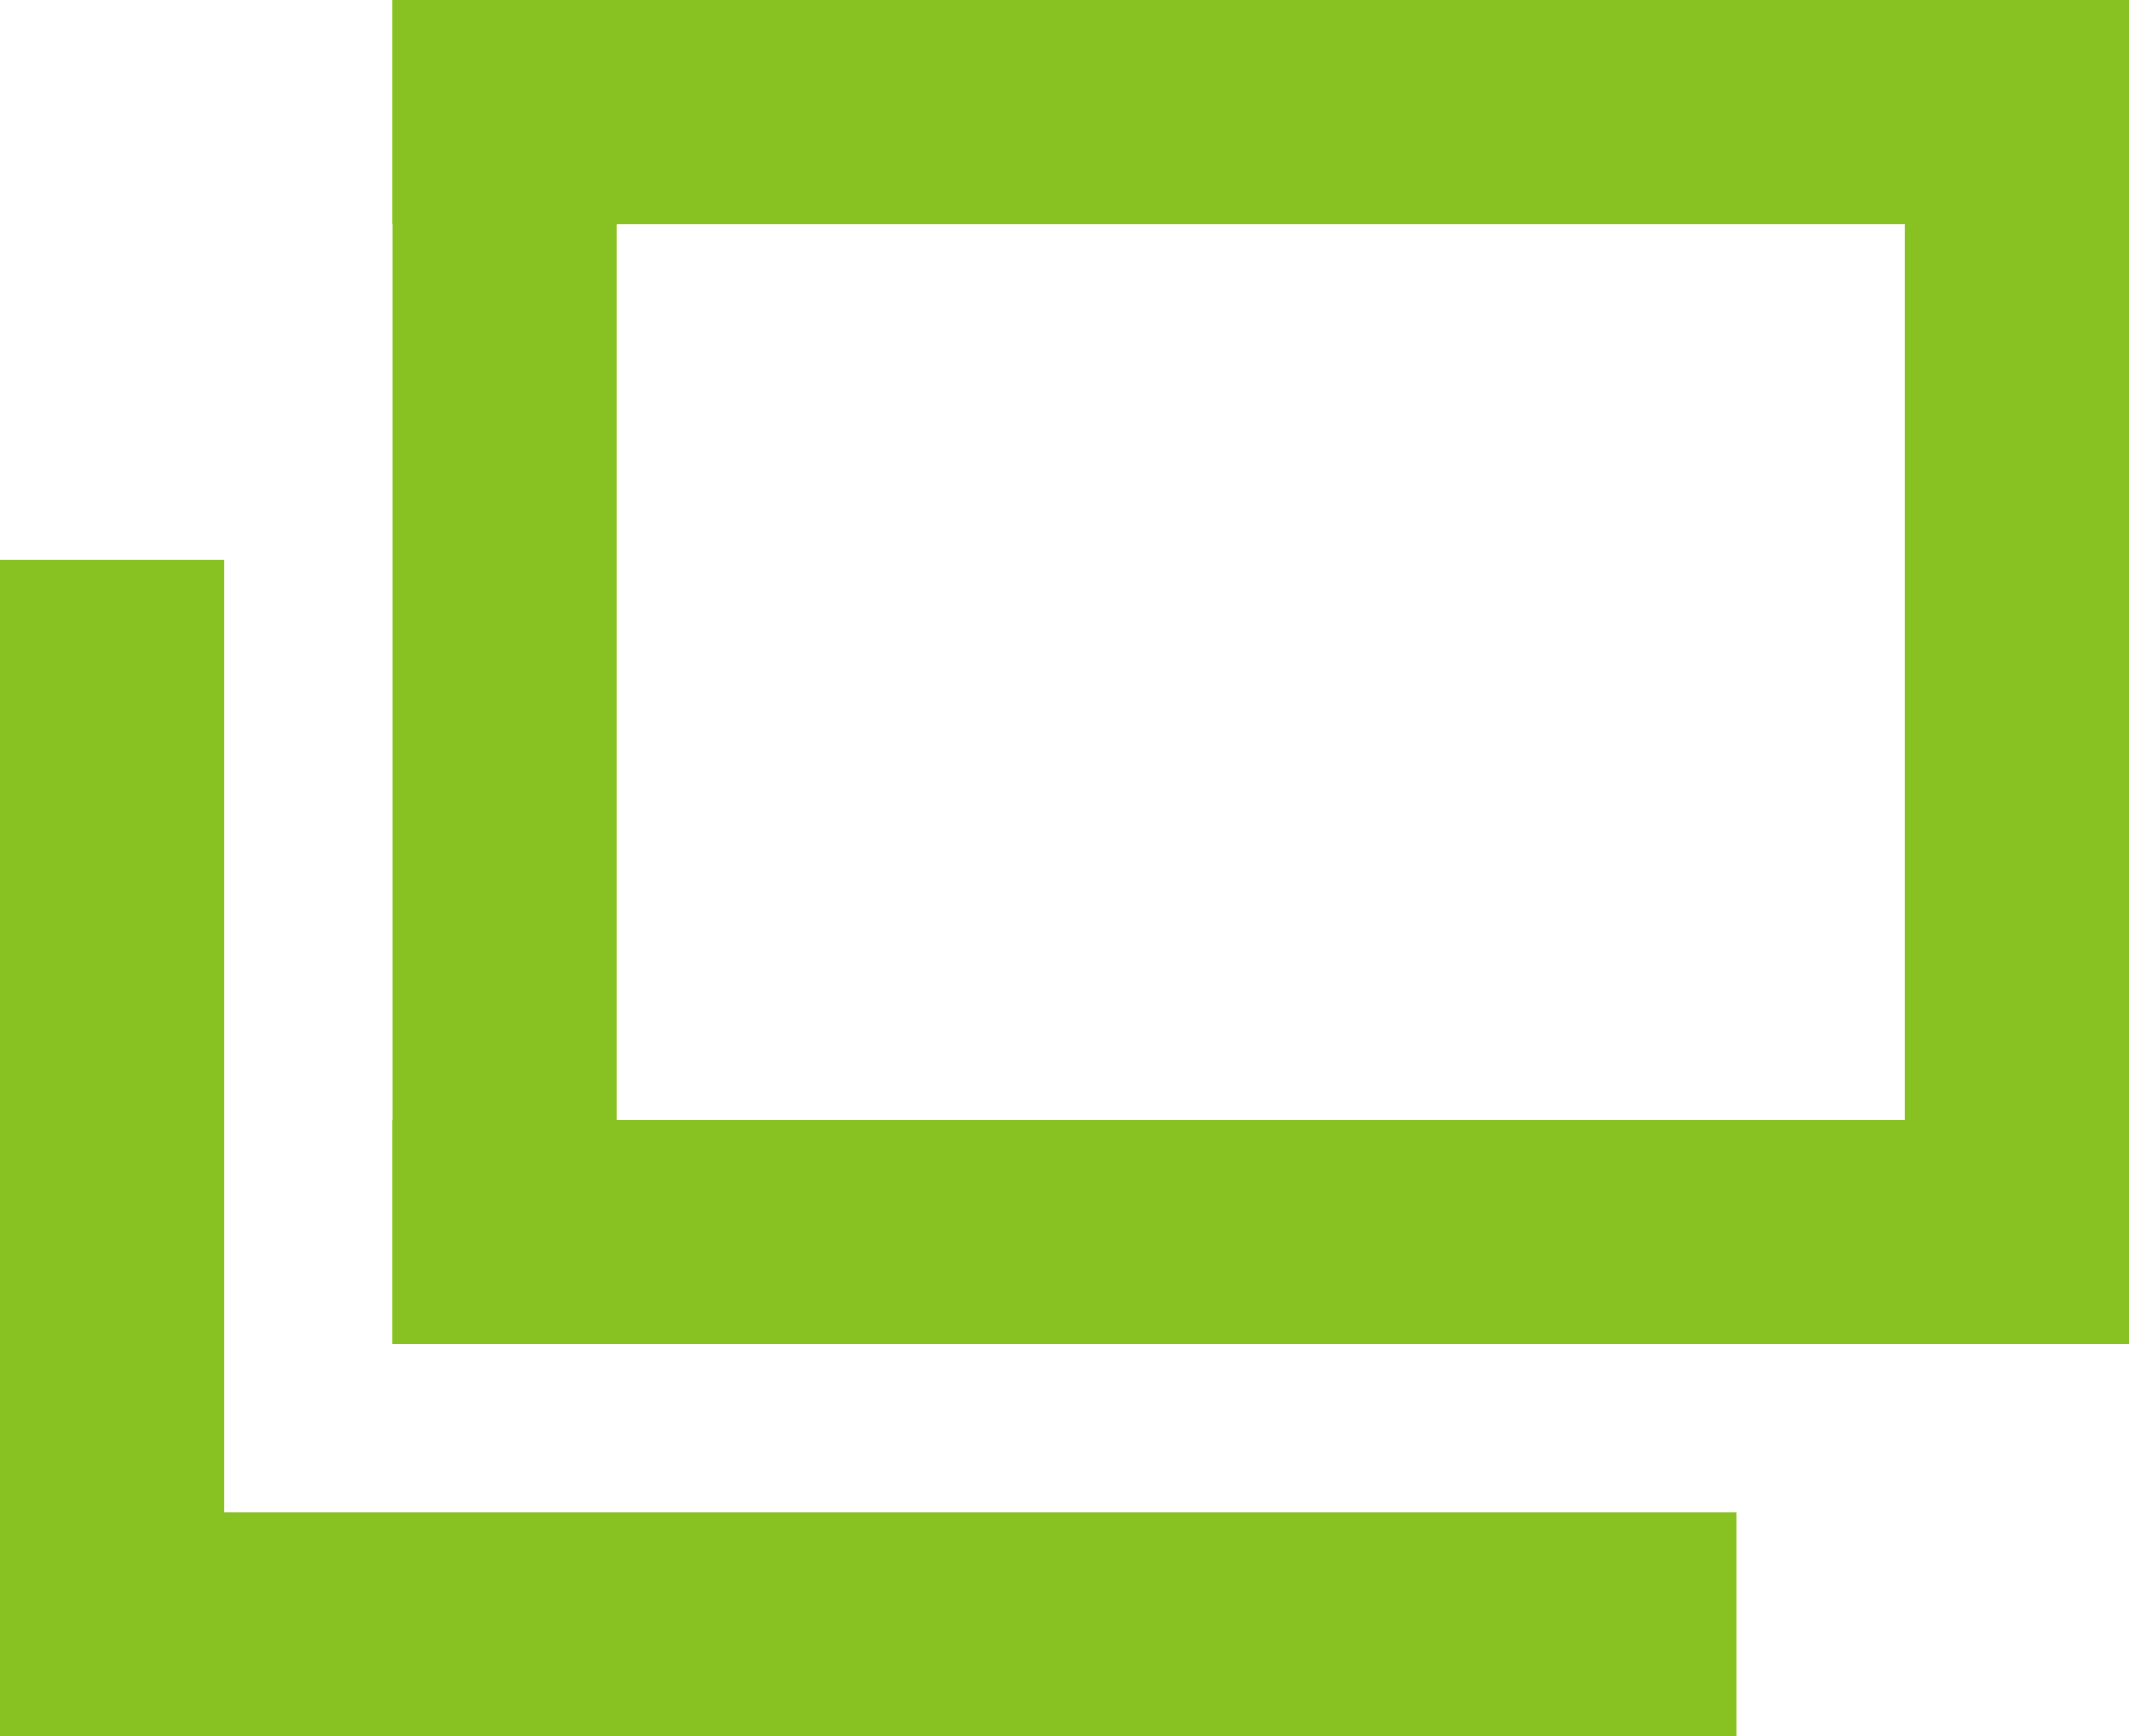
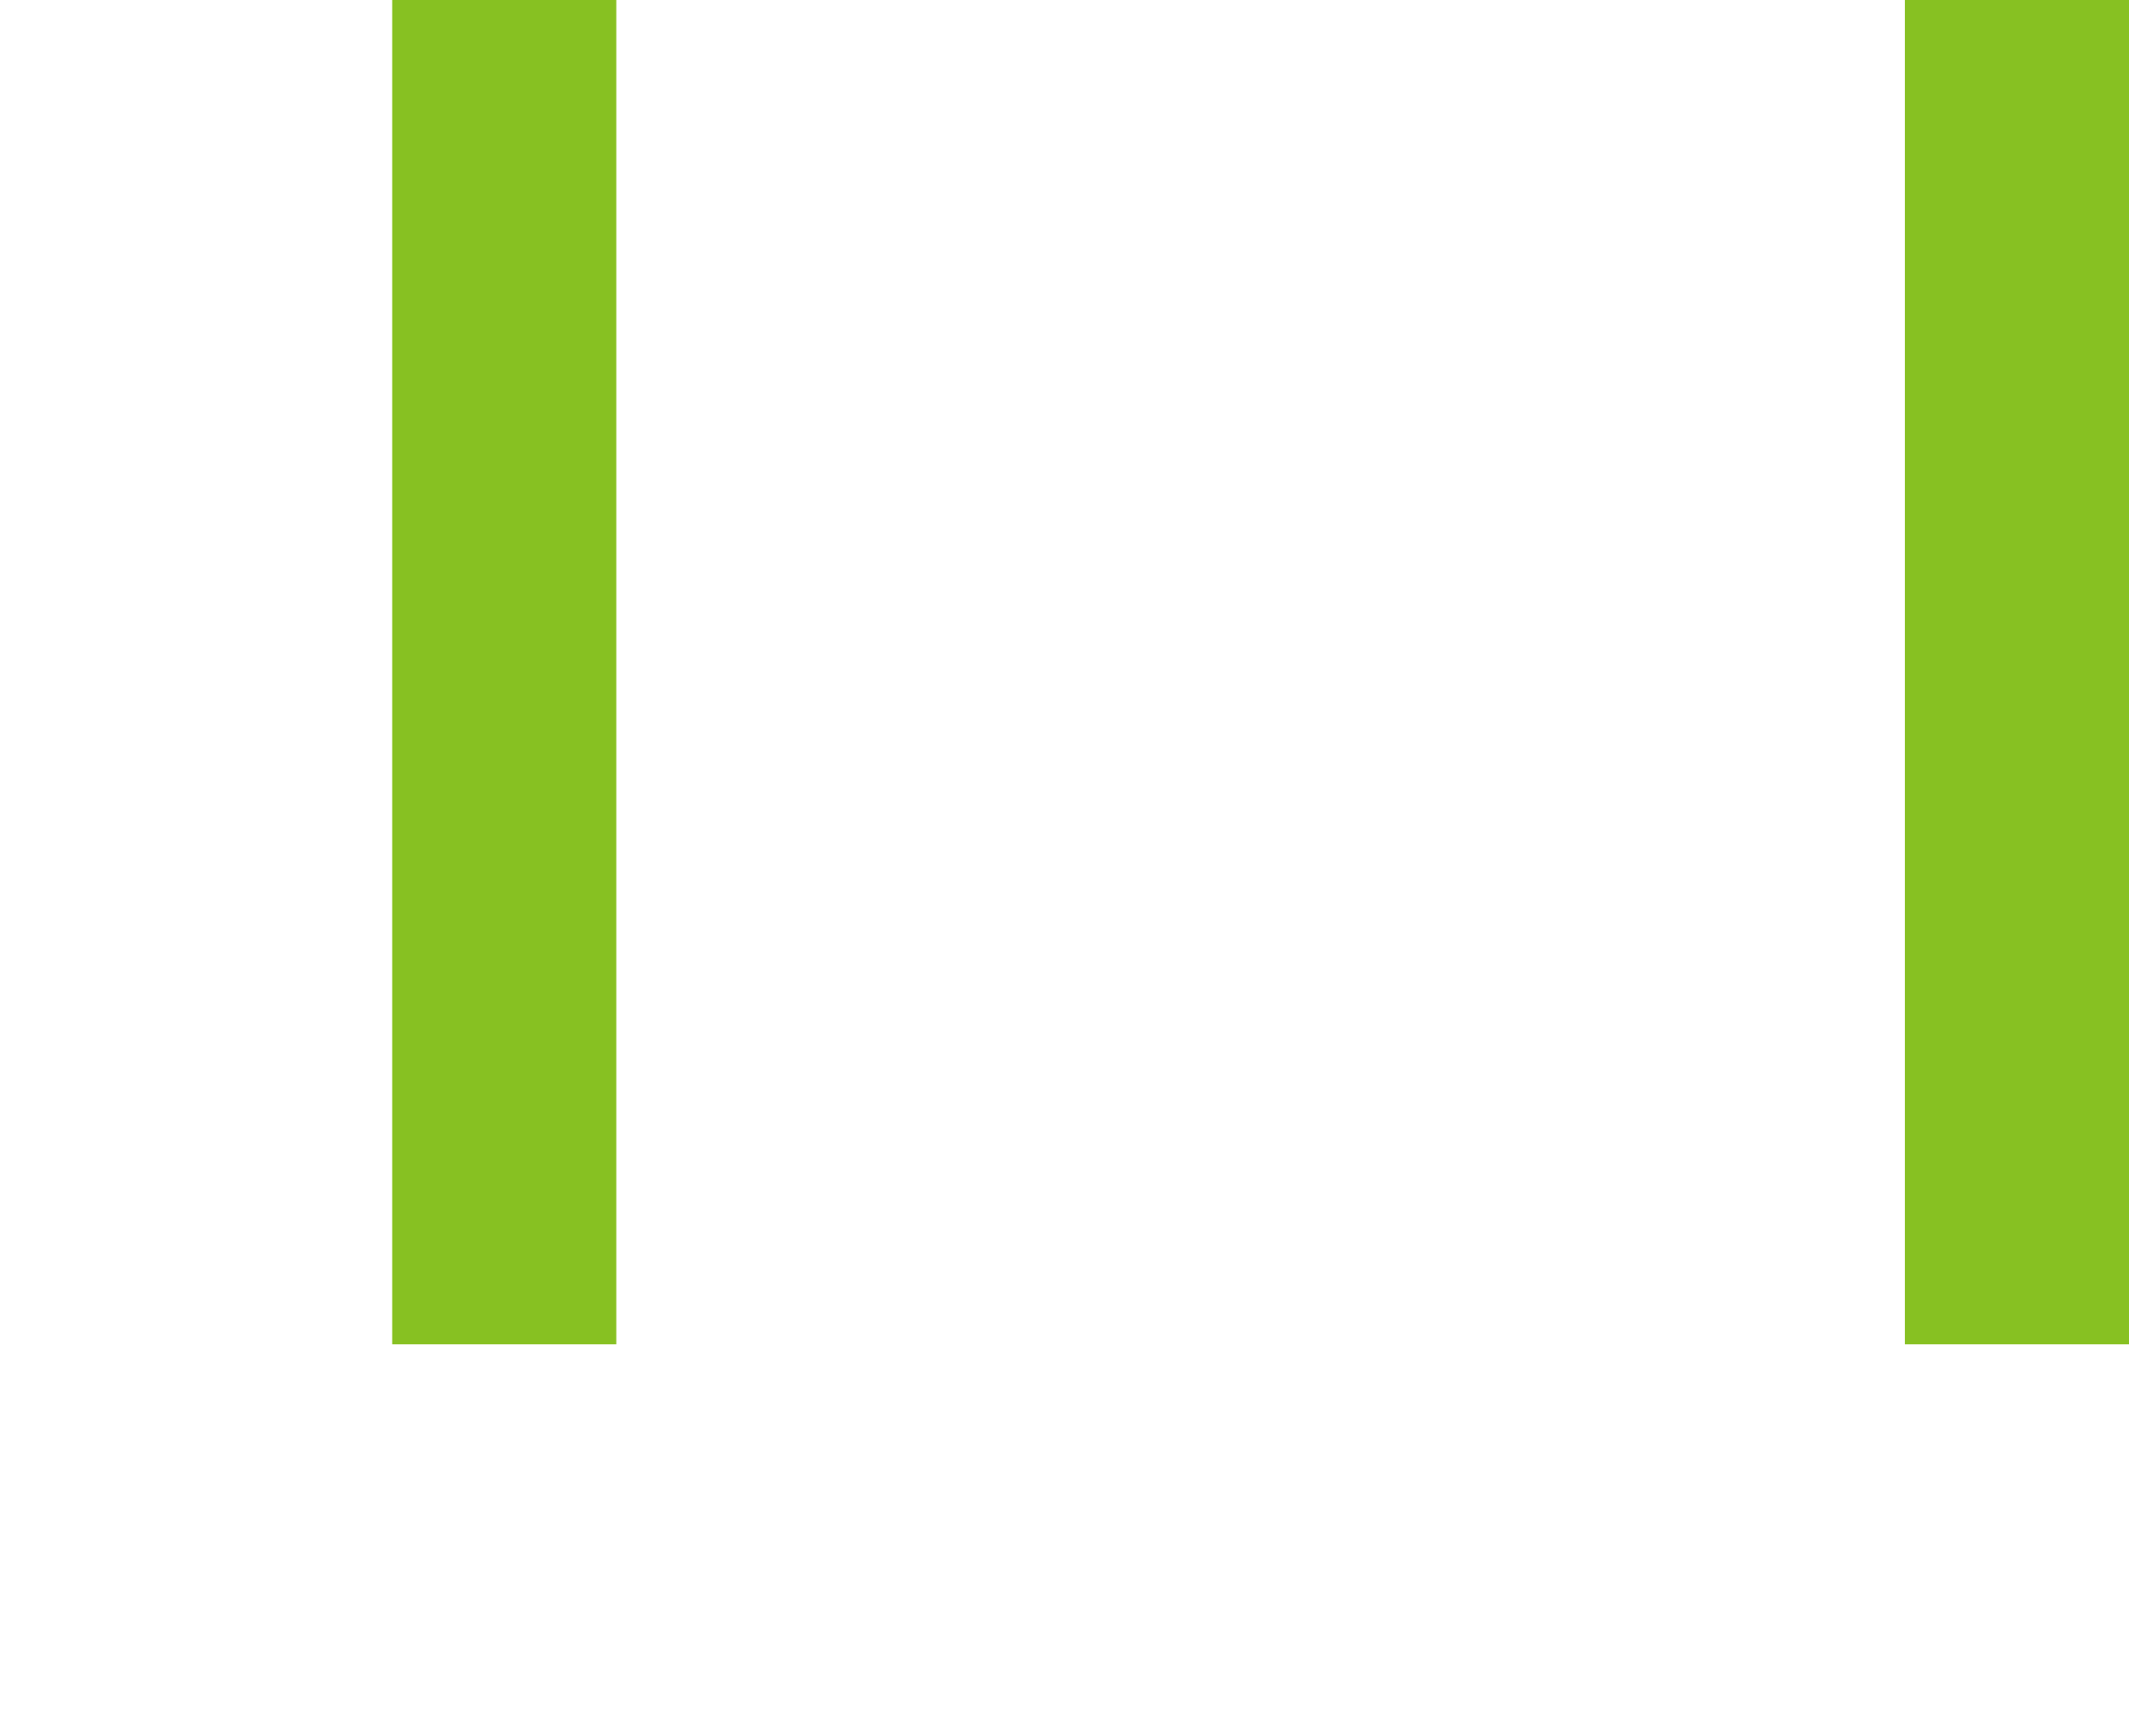
<svg xmlns="http://www.w3.org/2000/svg" id="_イヤー_2" viewBox="0 0 76 62">
  <defs>
    <style>.cls-1{fill:#87c122}</style>
  </defs>
  <g id="_イヤー_1-2">
    <path class="cls-1" d="M14 0h8v48h-8z" />
-     <path class="cls-1" transform="rotate(90 45 4)" d="M41-27h8v62h-8z" />
+     <path class="cls-1" transform="rotate(90 45 4)" d="M41-27v62h-8z" />
    <path class="cls-1" d="M68 0h8v48h-8z" />
-     <path class="cls-1" d="M14 40h62v8H14zM0 20h8v42H0z" />
-     <path class="cls-1" d="M0 54h62v8H0z" />
  </g>
</svg>